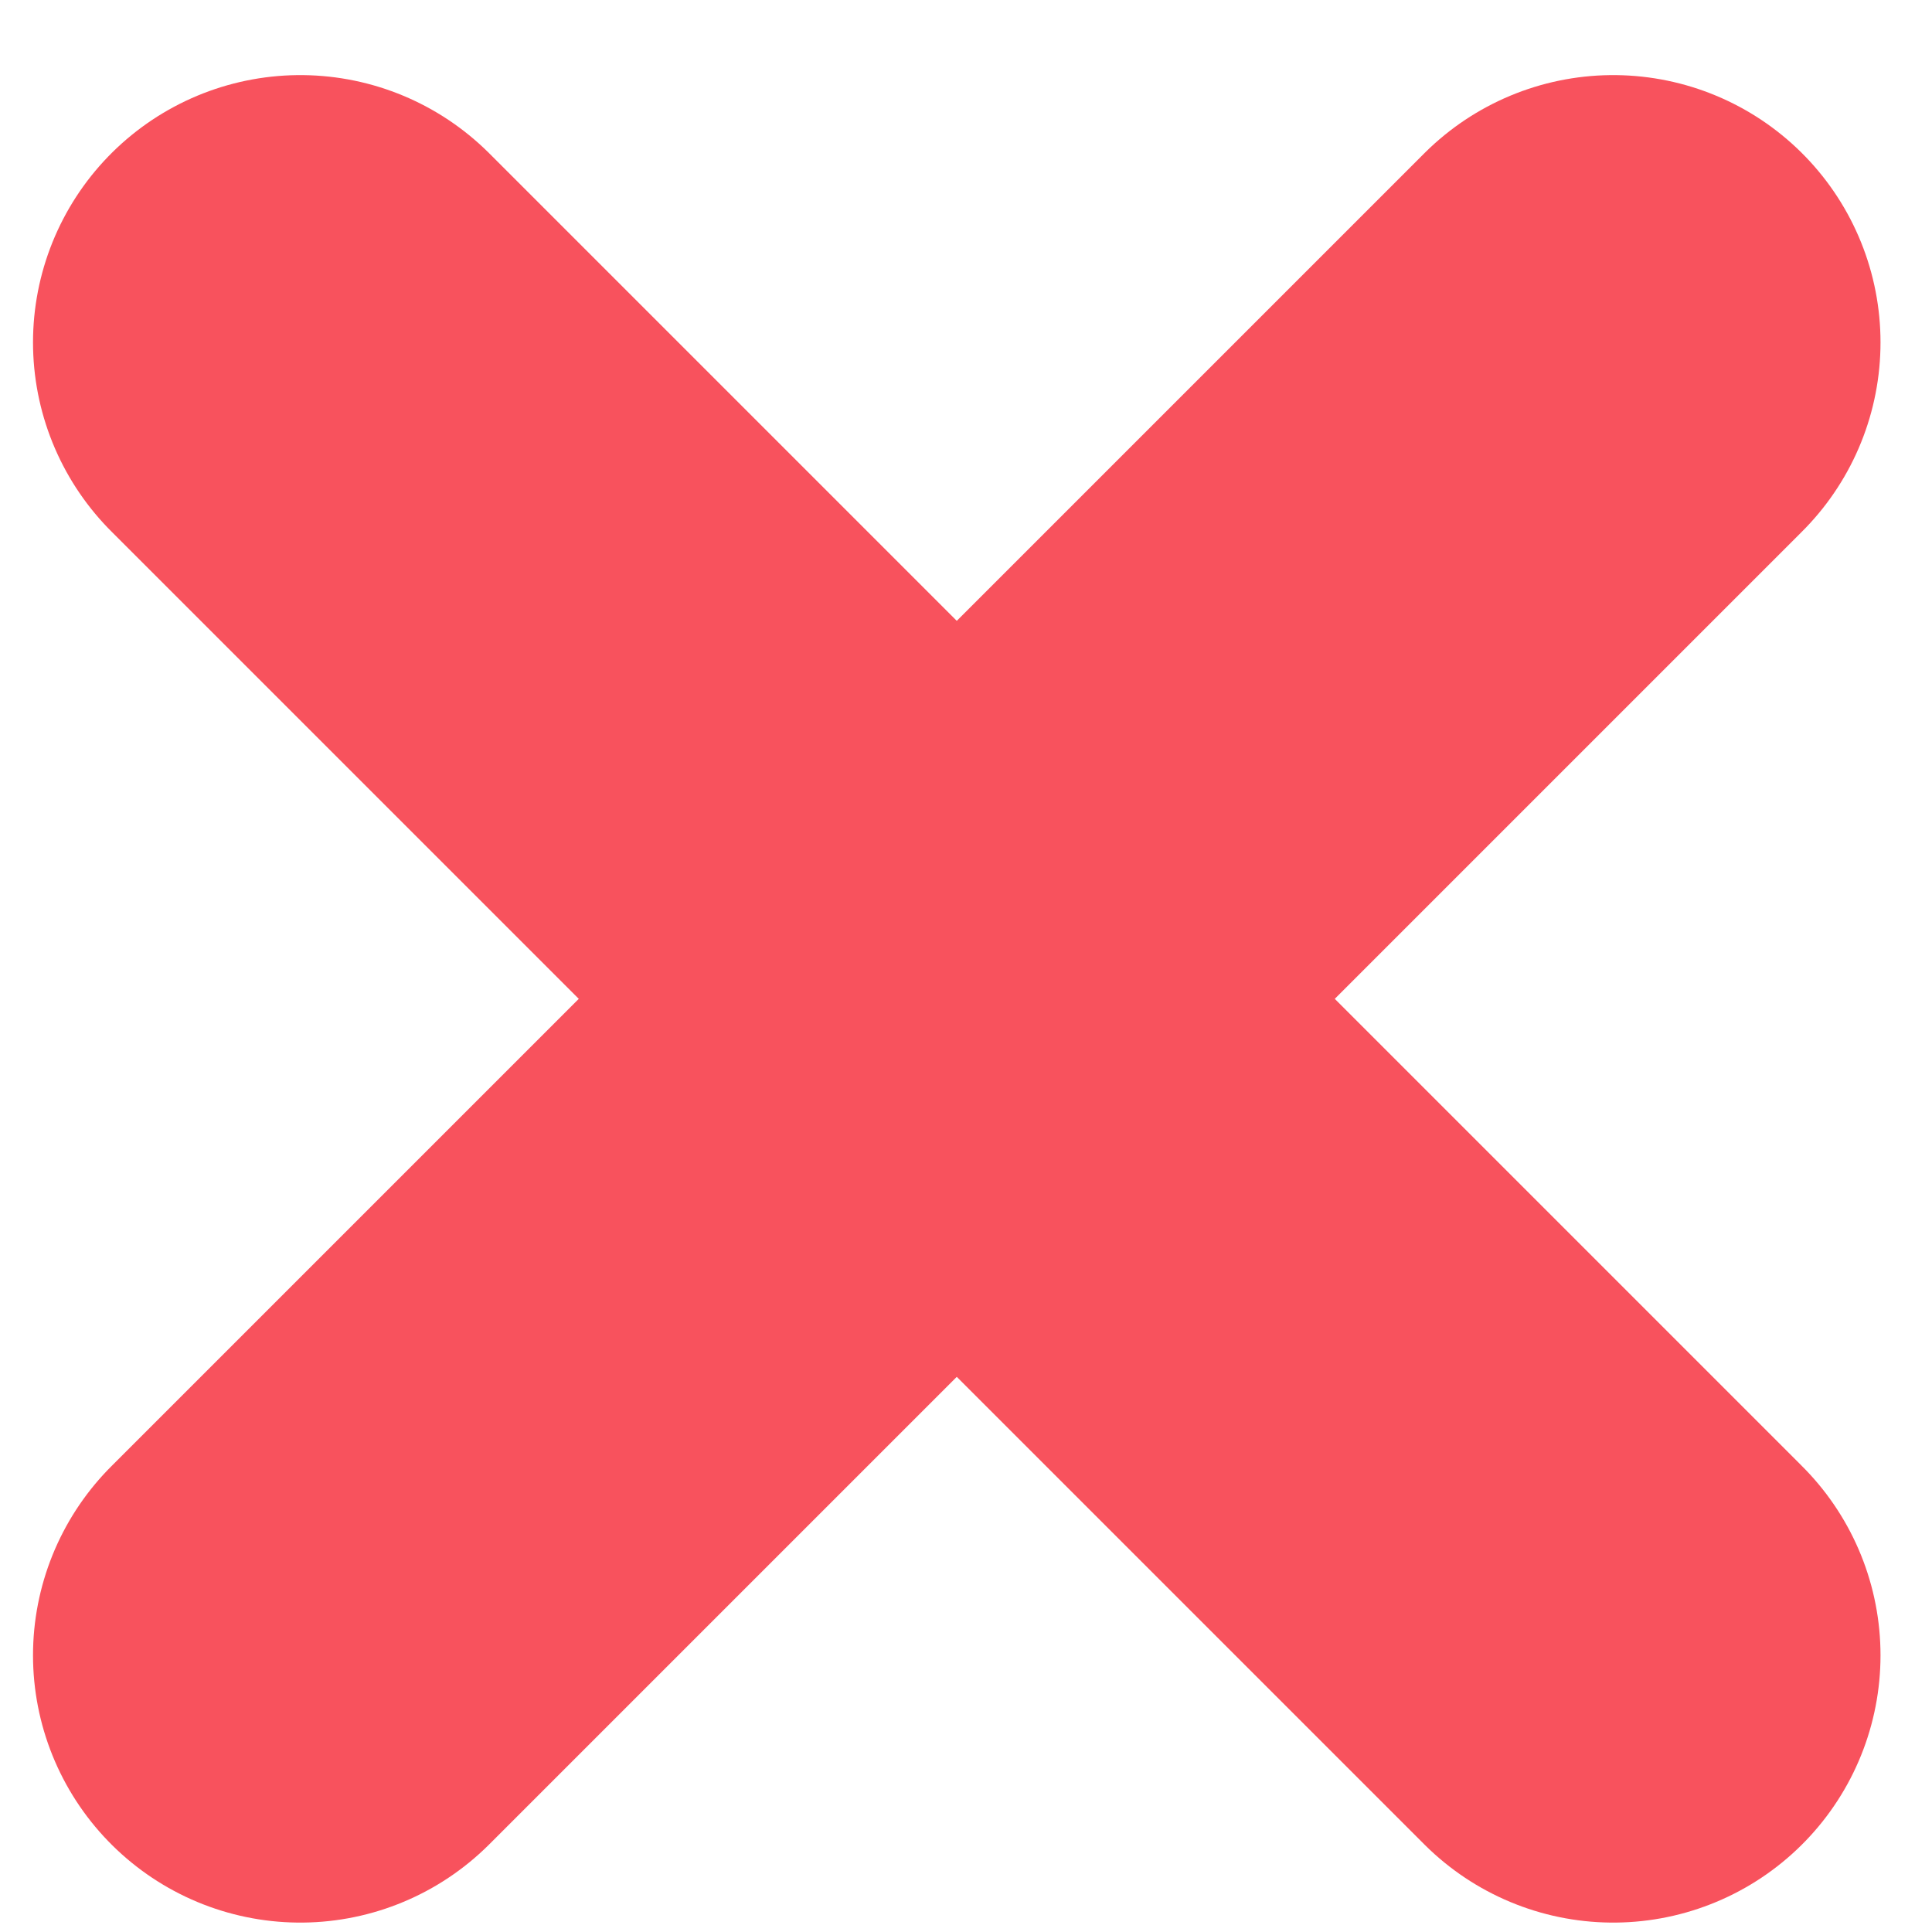
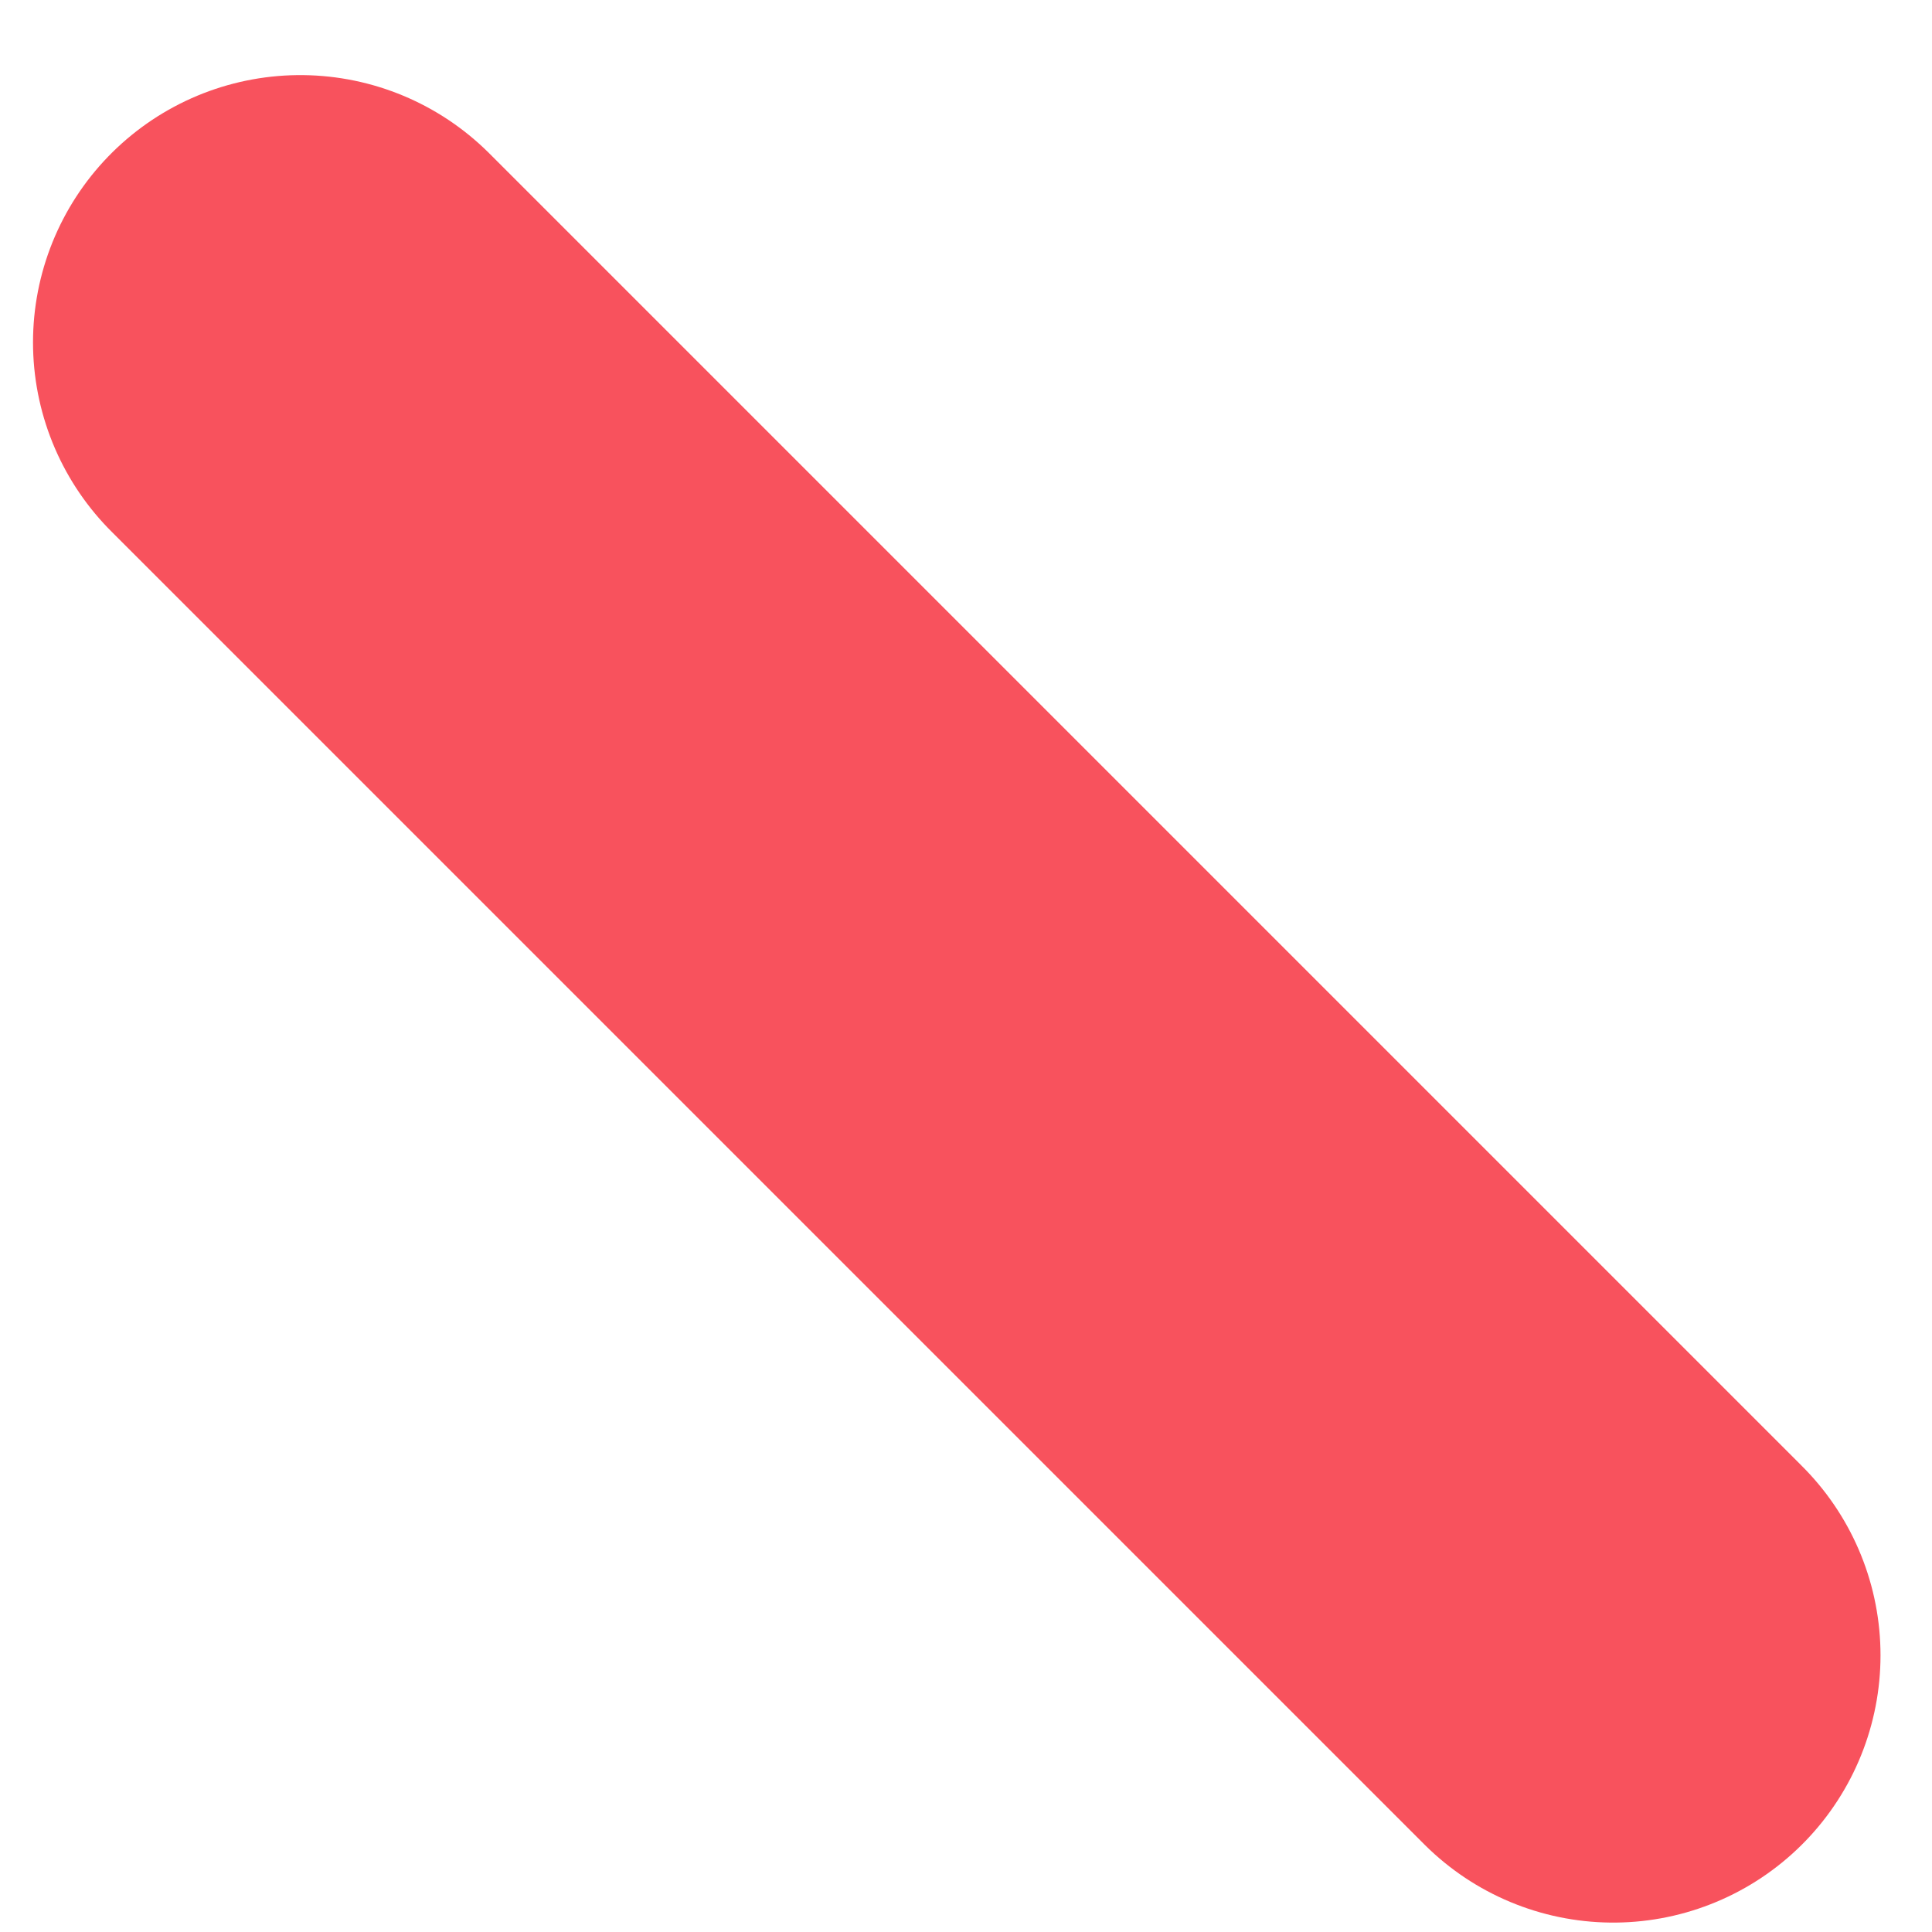
<svg xmlns="http://www.w3.org/2000/svg" width="23" height="23" viewBox="0 0 23 23" fill="none">
-   <path d="M3.575 19.706L19.205 4.076" stroke="#F8525D" stroke-width="6.364" stroke-linecap="round" stroke-linejoin="round" />
  <path d="M19.205 19.706L3.575 4.076" stroke="#F8525D" stroke-width="6.364" stroke-linecap="round" stroke-linejoin="round" />
</svg>